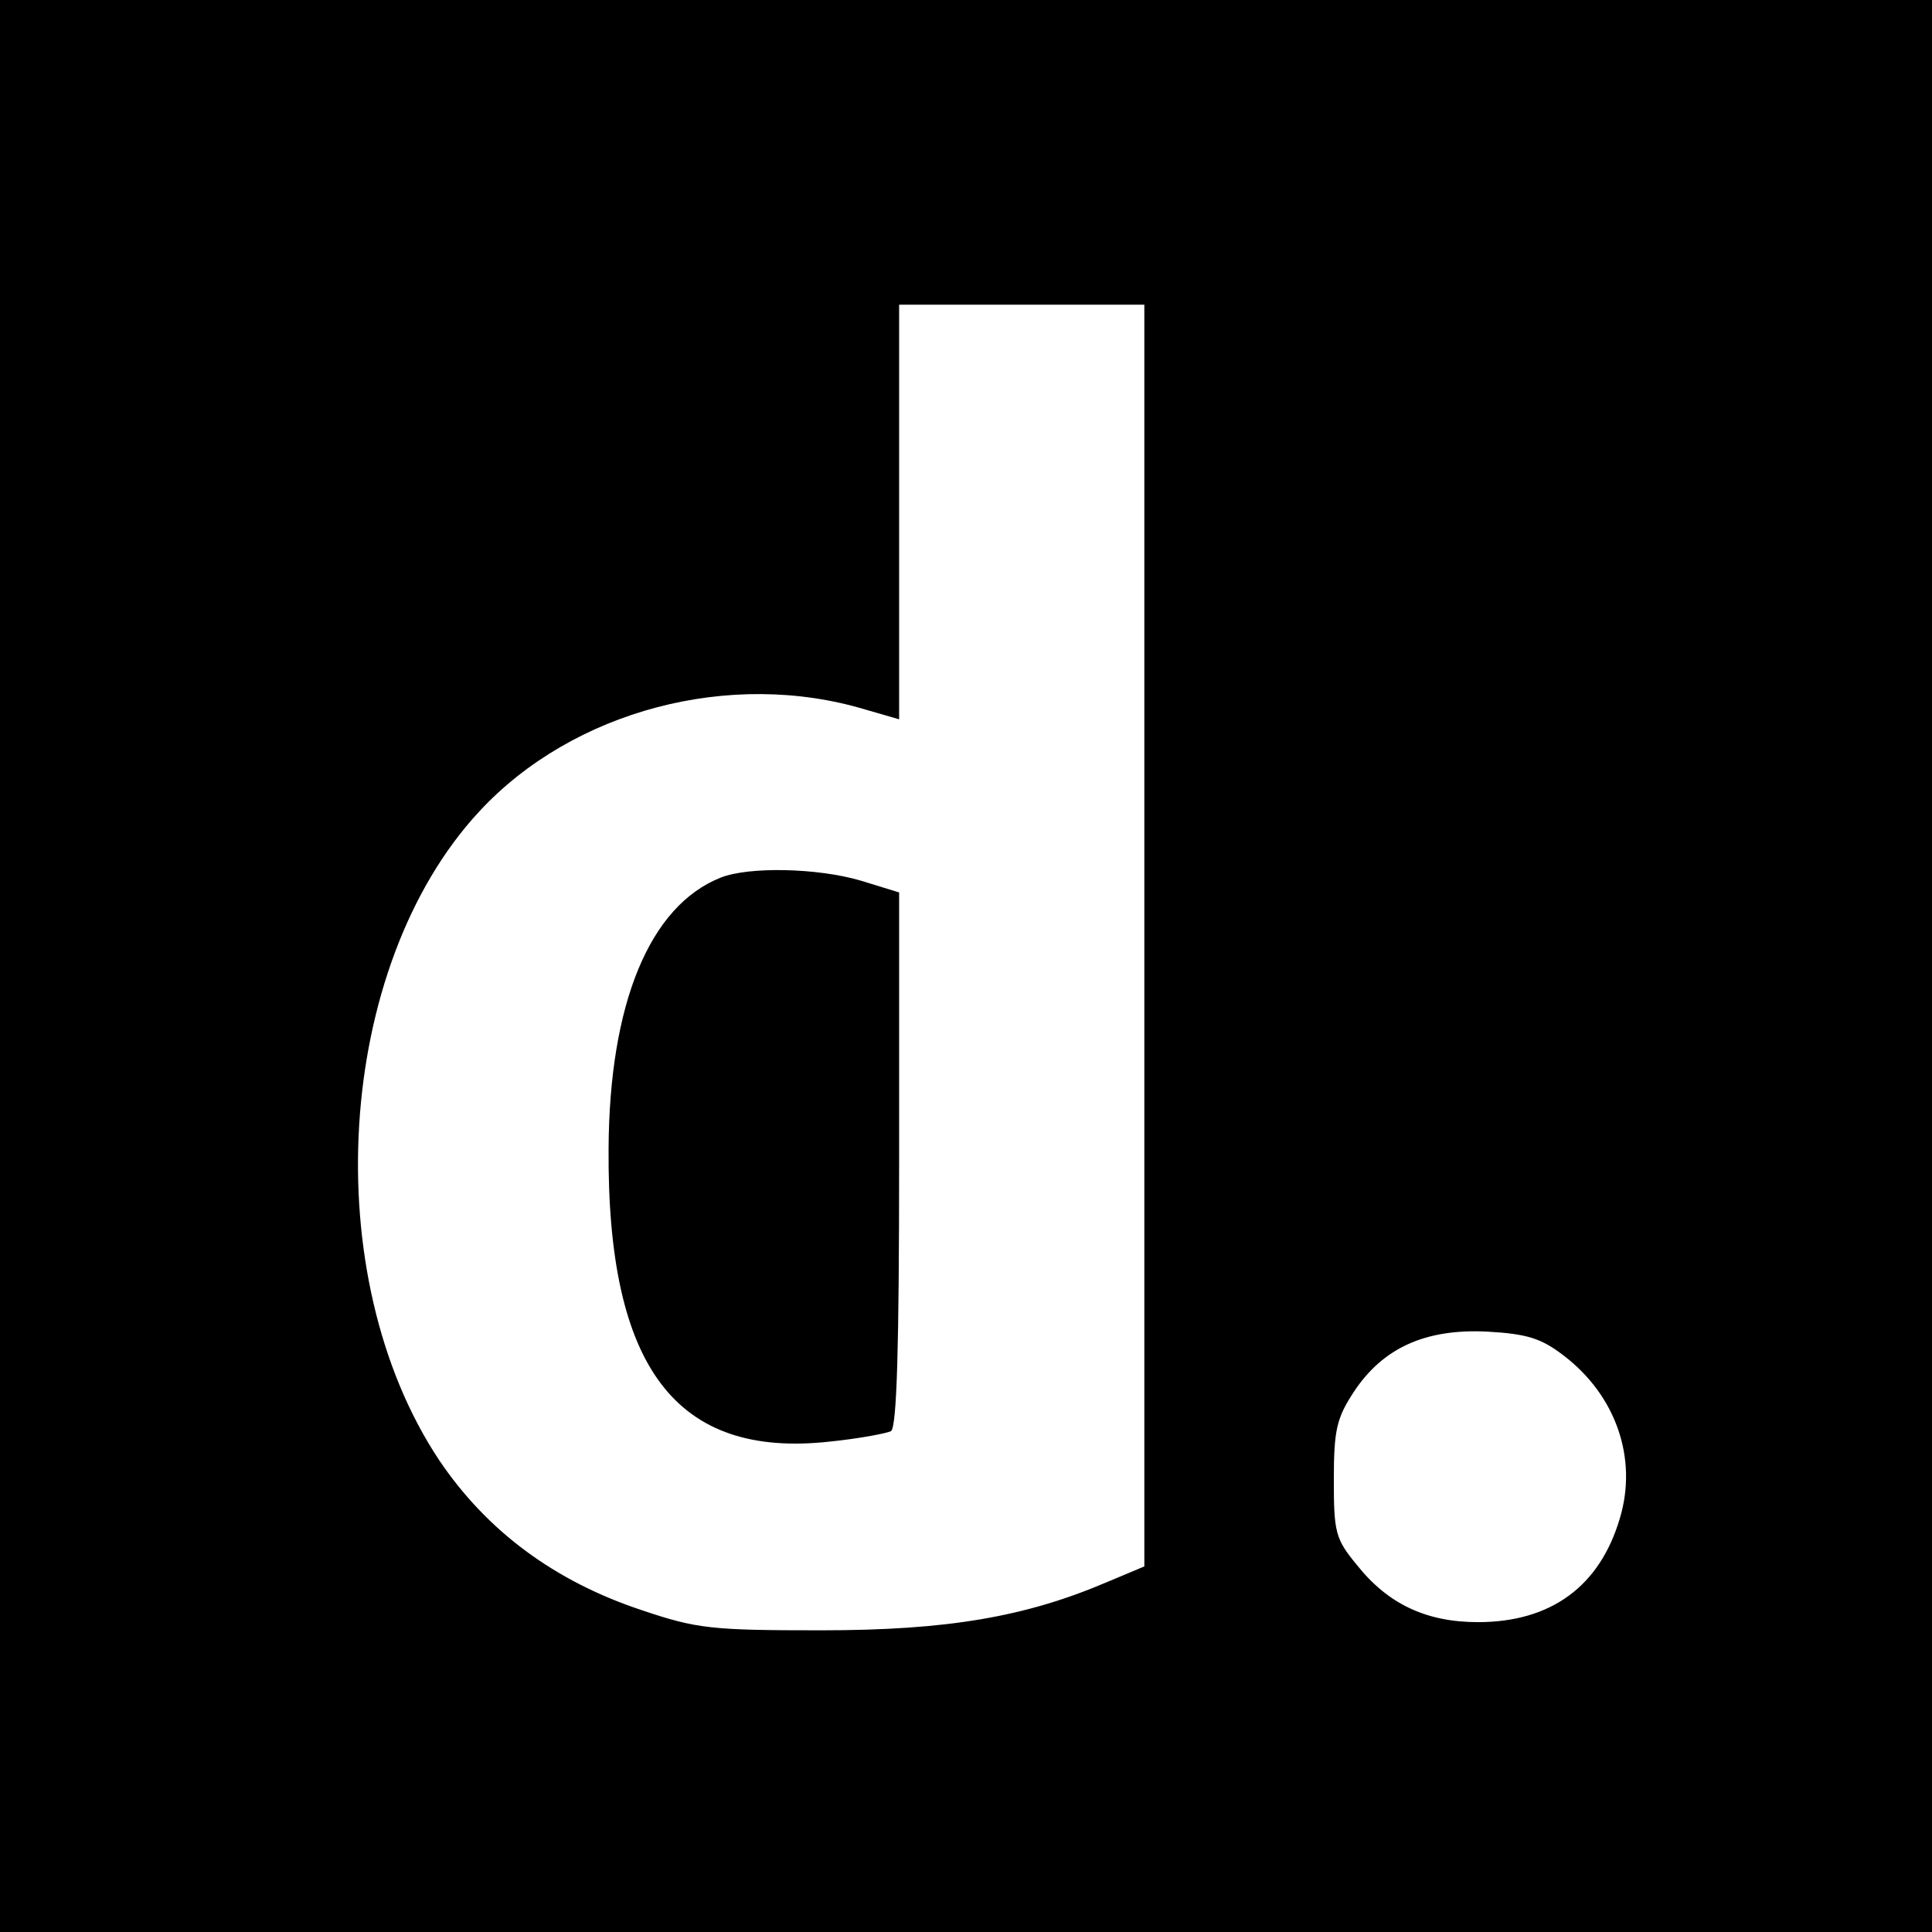
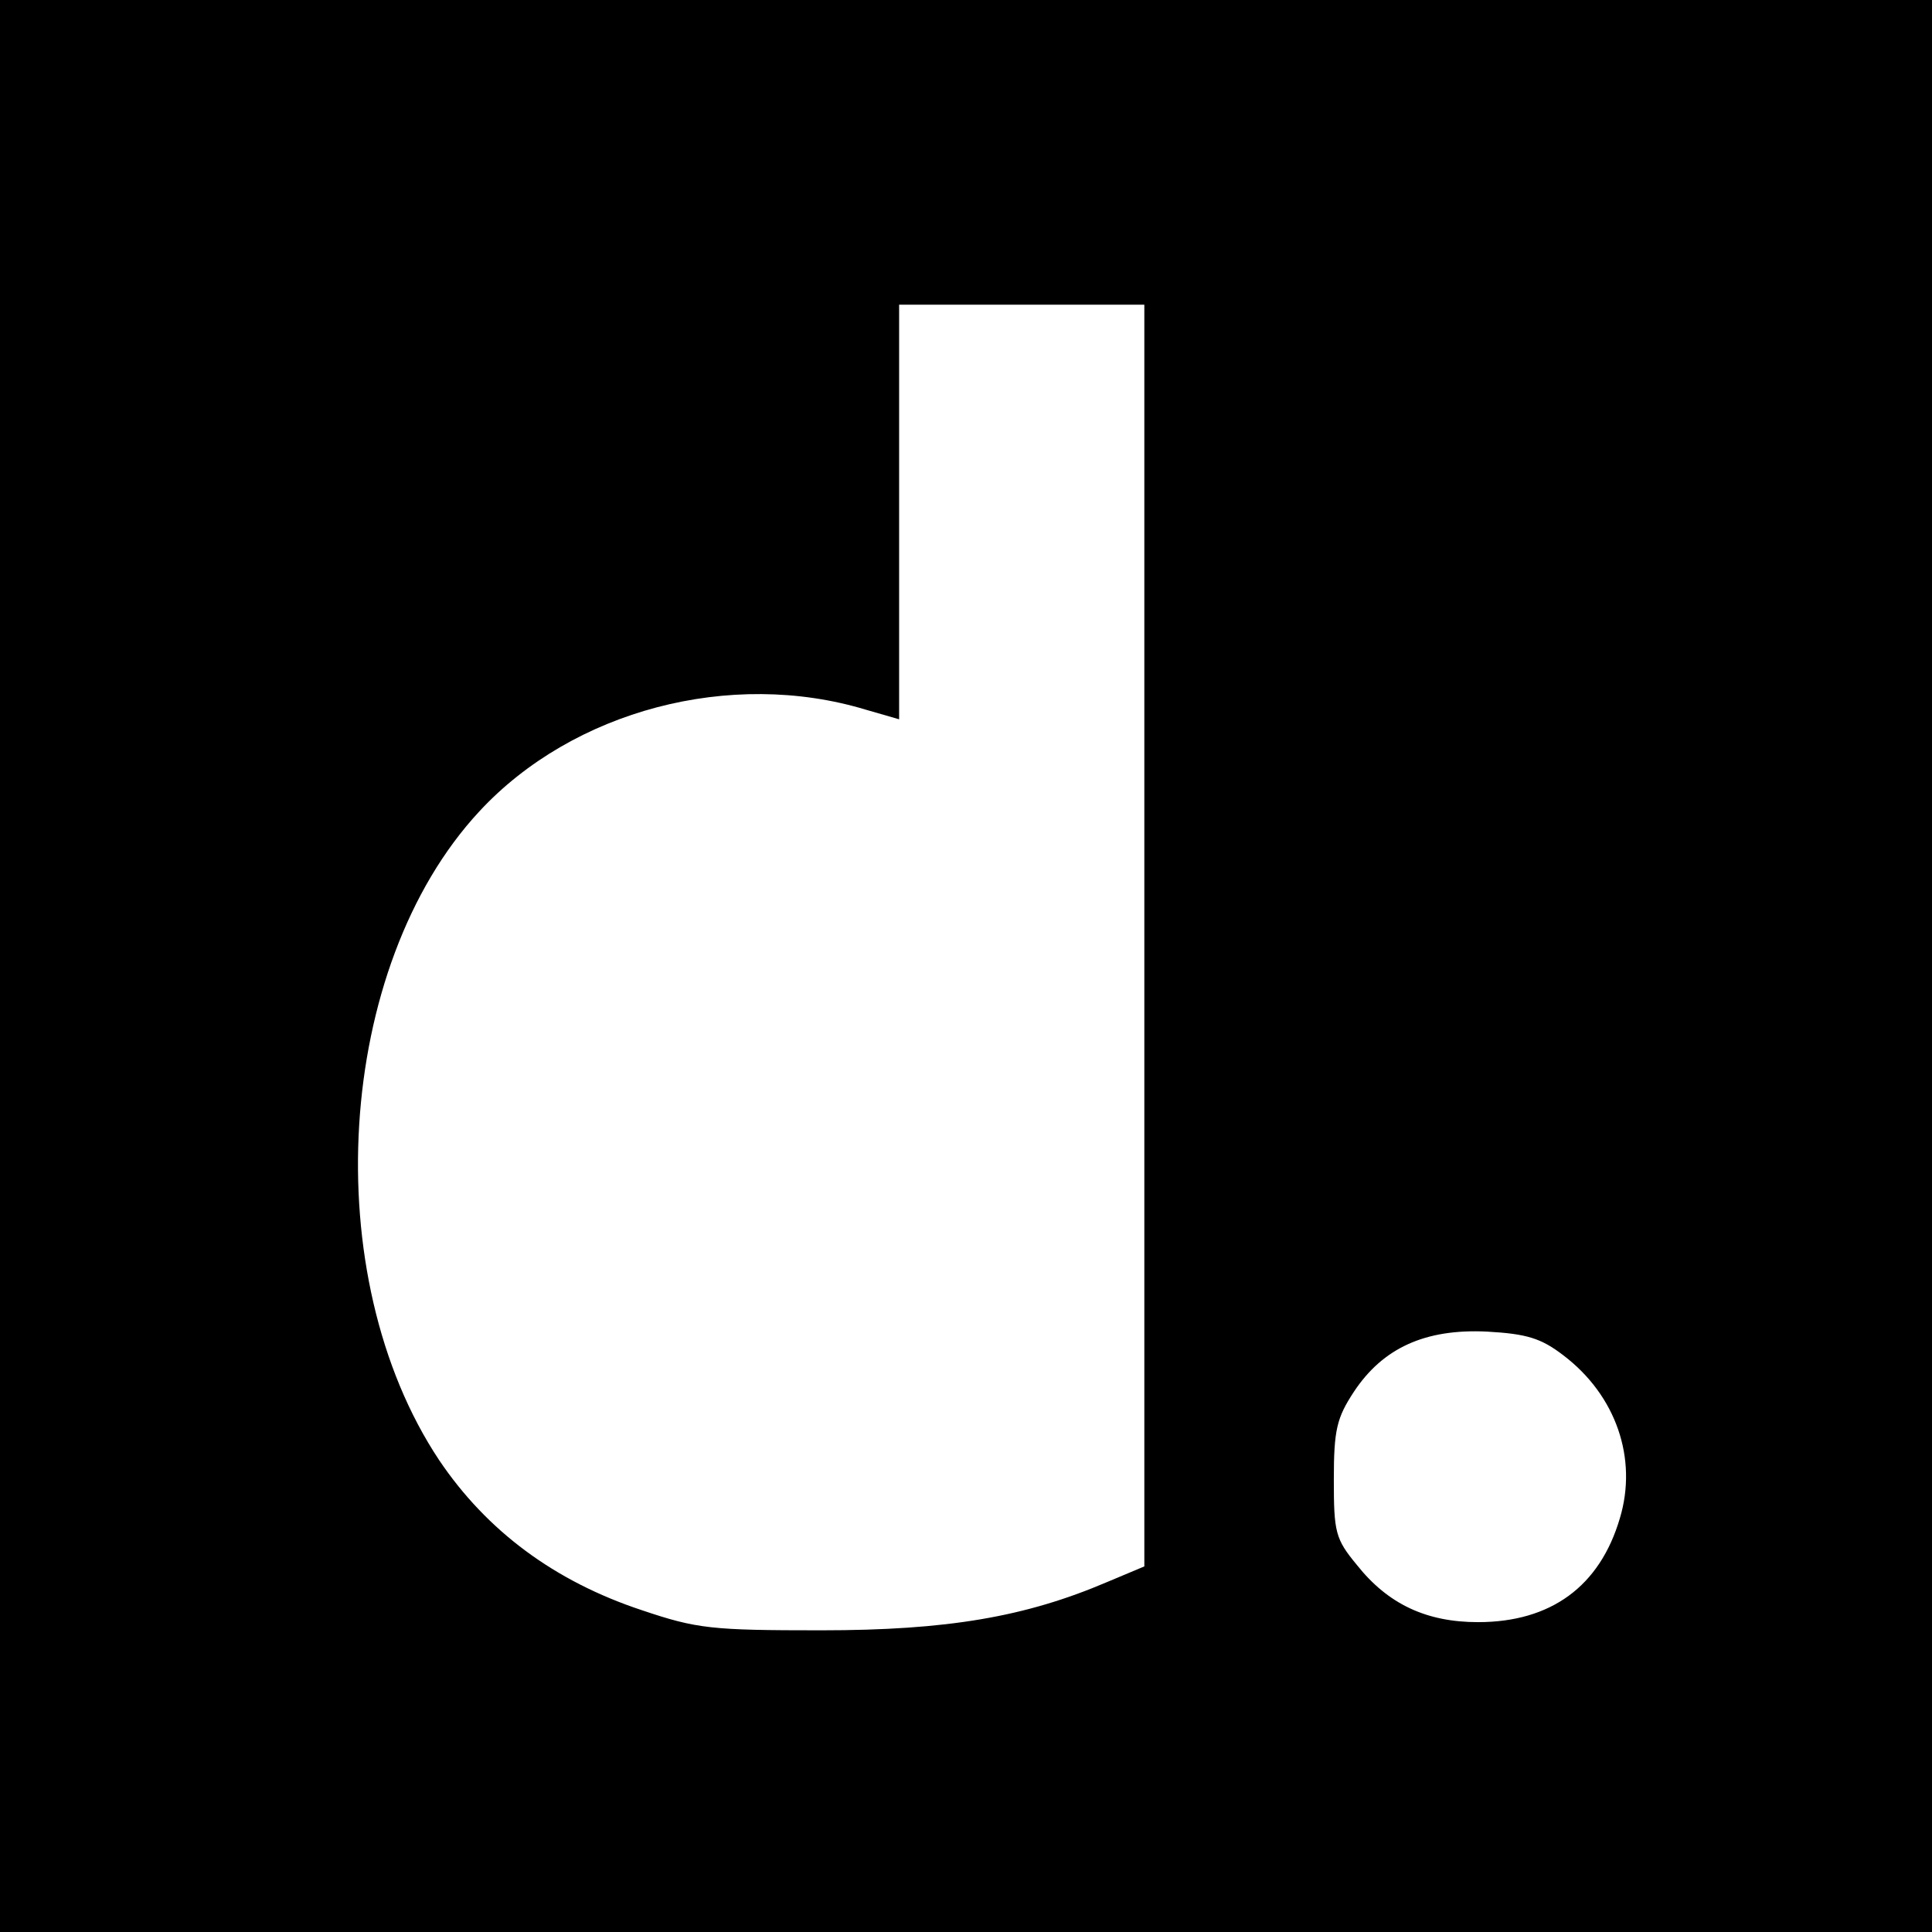
<svg xmlns="http://www.w3.org/2000/svg" version="1.0" width="260pt" height="260pt" viewBox="0 0 260 260" preserveAspectRatio="xMidYMid meet">
  <g transform="translate(0,260) scale(0.1,-0.1)" fill="#000000" stroke="none">
    <path d="M0 1300 l0 -1300 1300 0 1300 0 0 1300 0 1300 -1300 0 -1300 0 0 -1300z m1540 41 l0 -849 -50 -21 c-110 -47 -215 -65 -385 -65 -147 0 -167 2 -241 27 -118 39 -209 107 -273 202 -165 248 -140 664 54 873 126 136 338 192 520 137 l45 -13 0 279 0 279 165 0 165 0 0 -849z m564 -565 c71 -54 100 -139 76 -219 -27 -92 -93 -140 -191 -140 -69 0 -121 24 -163 77 -29 35 -31 44 -31 115 0 67 4 83 27 118 39 59 96 85 179 81 54 -3 73 -9 103 -32z" />
-     <path d="M970 1419 c-96 -38 -150 -170 -151 -365 -2 -295 91 -417 298 -394 39 4 76 11 82 14 8 5 11 114 11 366 l0 359 -52 16 c-58 17 -150 19 -188 4z" />
  </g>
</svg>